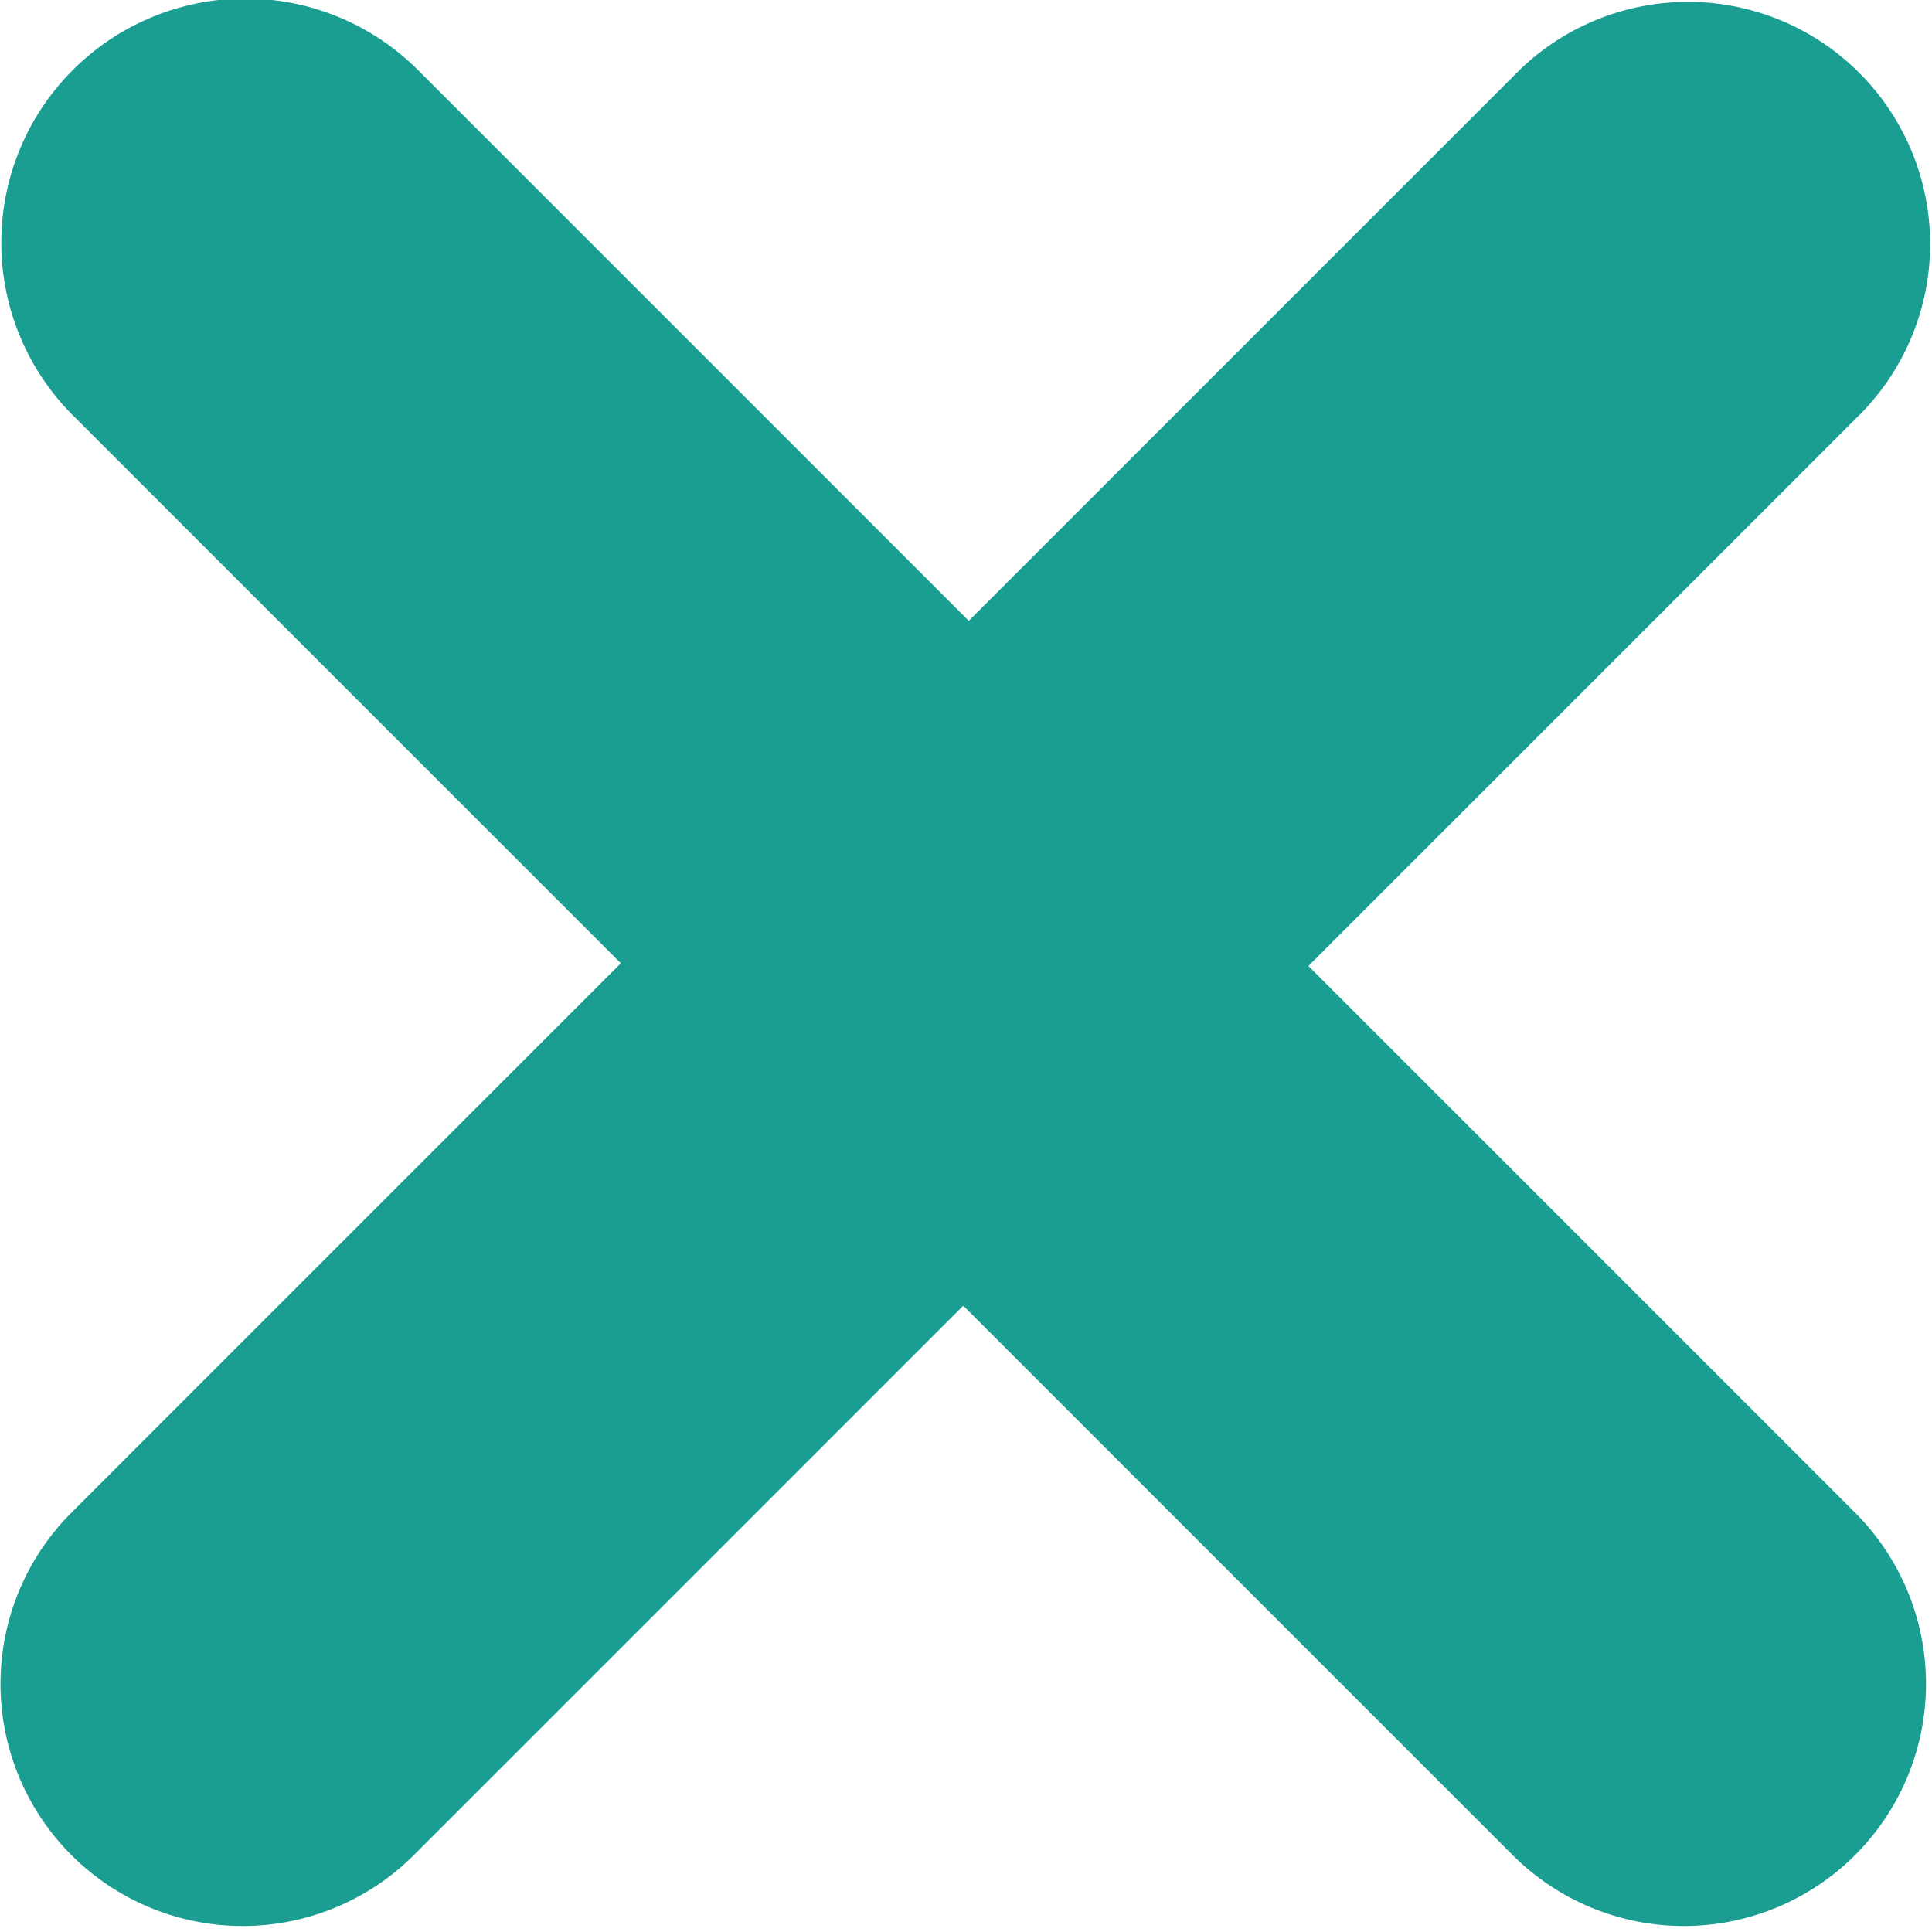
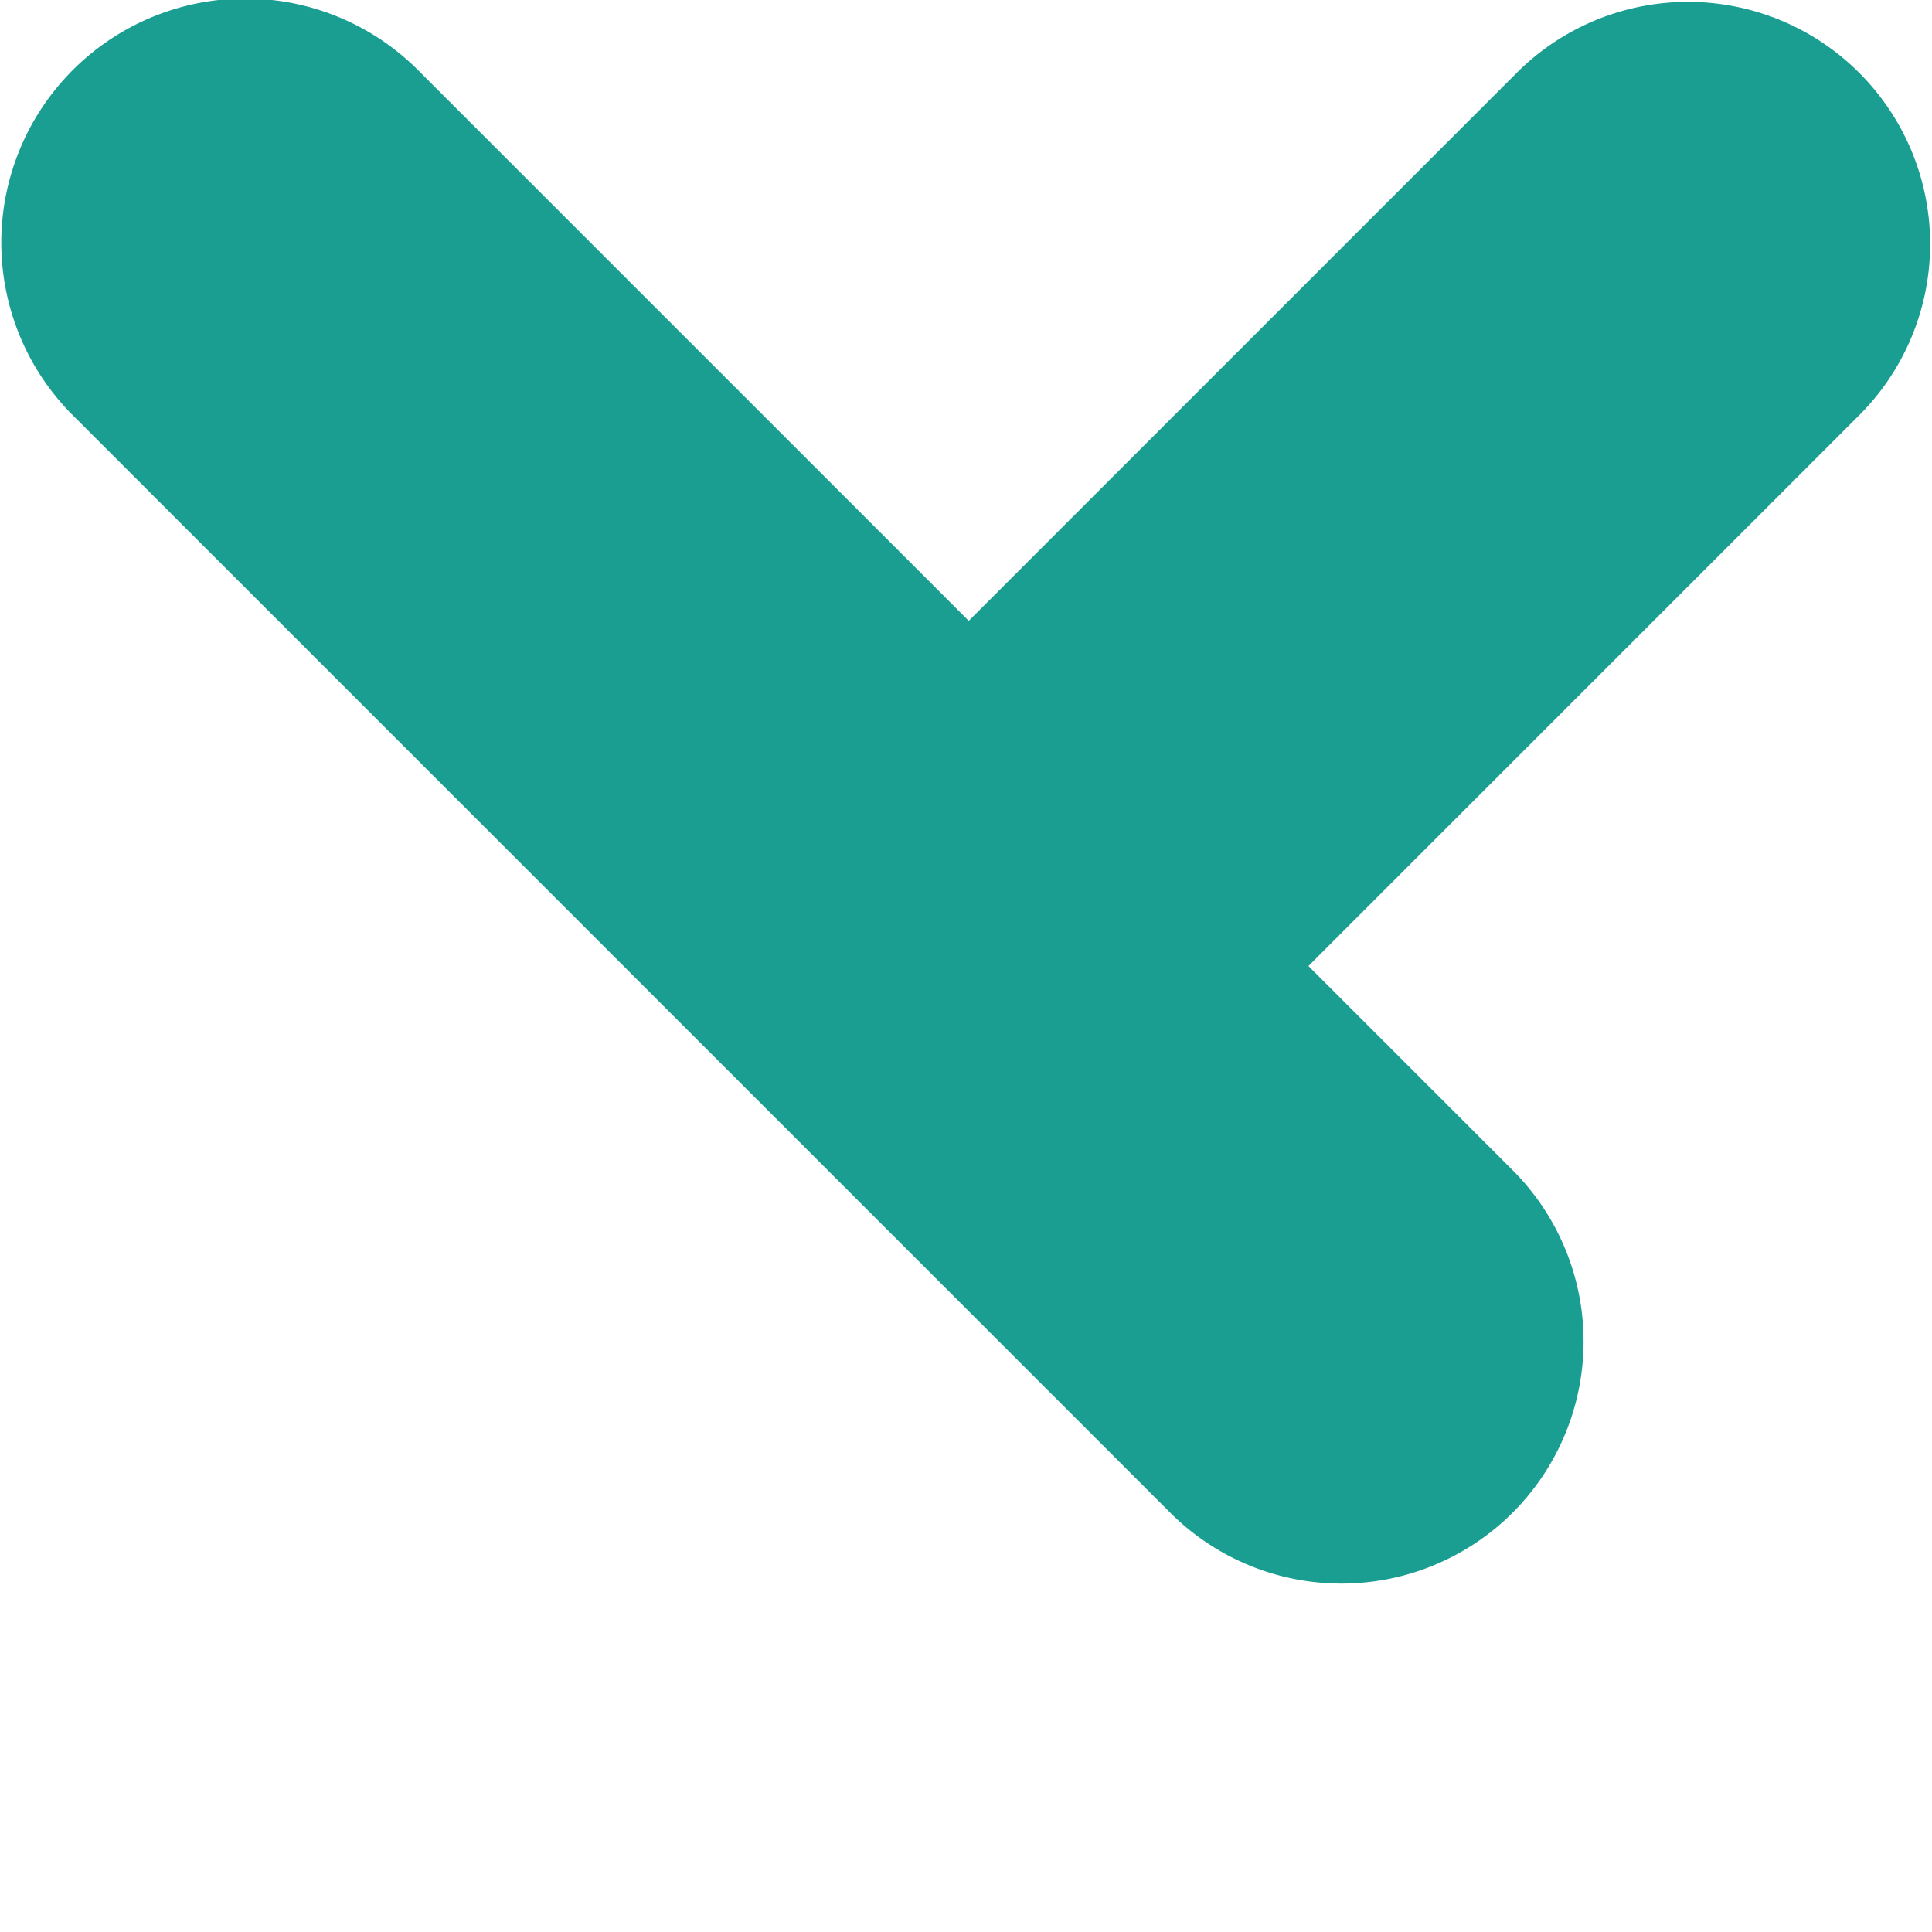
<svg xmlns="http://www.w3.org/2000/svg" viewBox="0 0 21.1 21.1">
  <defs>
    <style>.cls-1{fill:#1a9e92;}</style>
  </defs>
  <g id="Layer_2" data-name="Layer 2">
    <g id="Layer_1-2" data-name="Layer 1">
-       <path class="cls-1" d="M14.29,10.55l6-6A2.64,2.64,0,0,0,16.58.78l-6,6-6-6A2.64,2.64,0,0,0,.78,4.52l6,6-6,6a2.64,2.64,0,1,0,3.74,3.74l6-6,6,6a2.64,2.64,0,0,0,3.74-3.74Z" />
+       <path class="cls-1" d="M14.29,10.55l6-6A2.64,2.64,0,0,0,16.58.78l-6,6-6-6A2.64,2.64,0,0,0,.78,4.52l6,6-6,6l6-6,6,6a2.64,2.64,0,0,0,3.74-3.74Z" />
    </g>
  </g>
</svg>